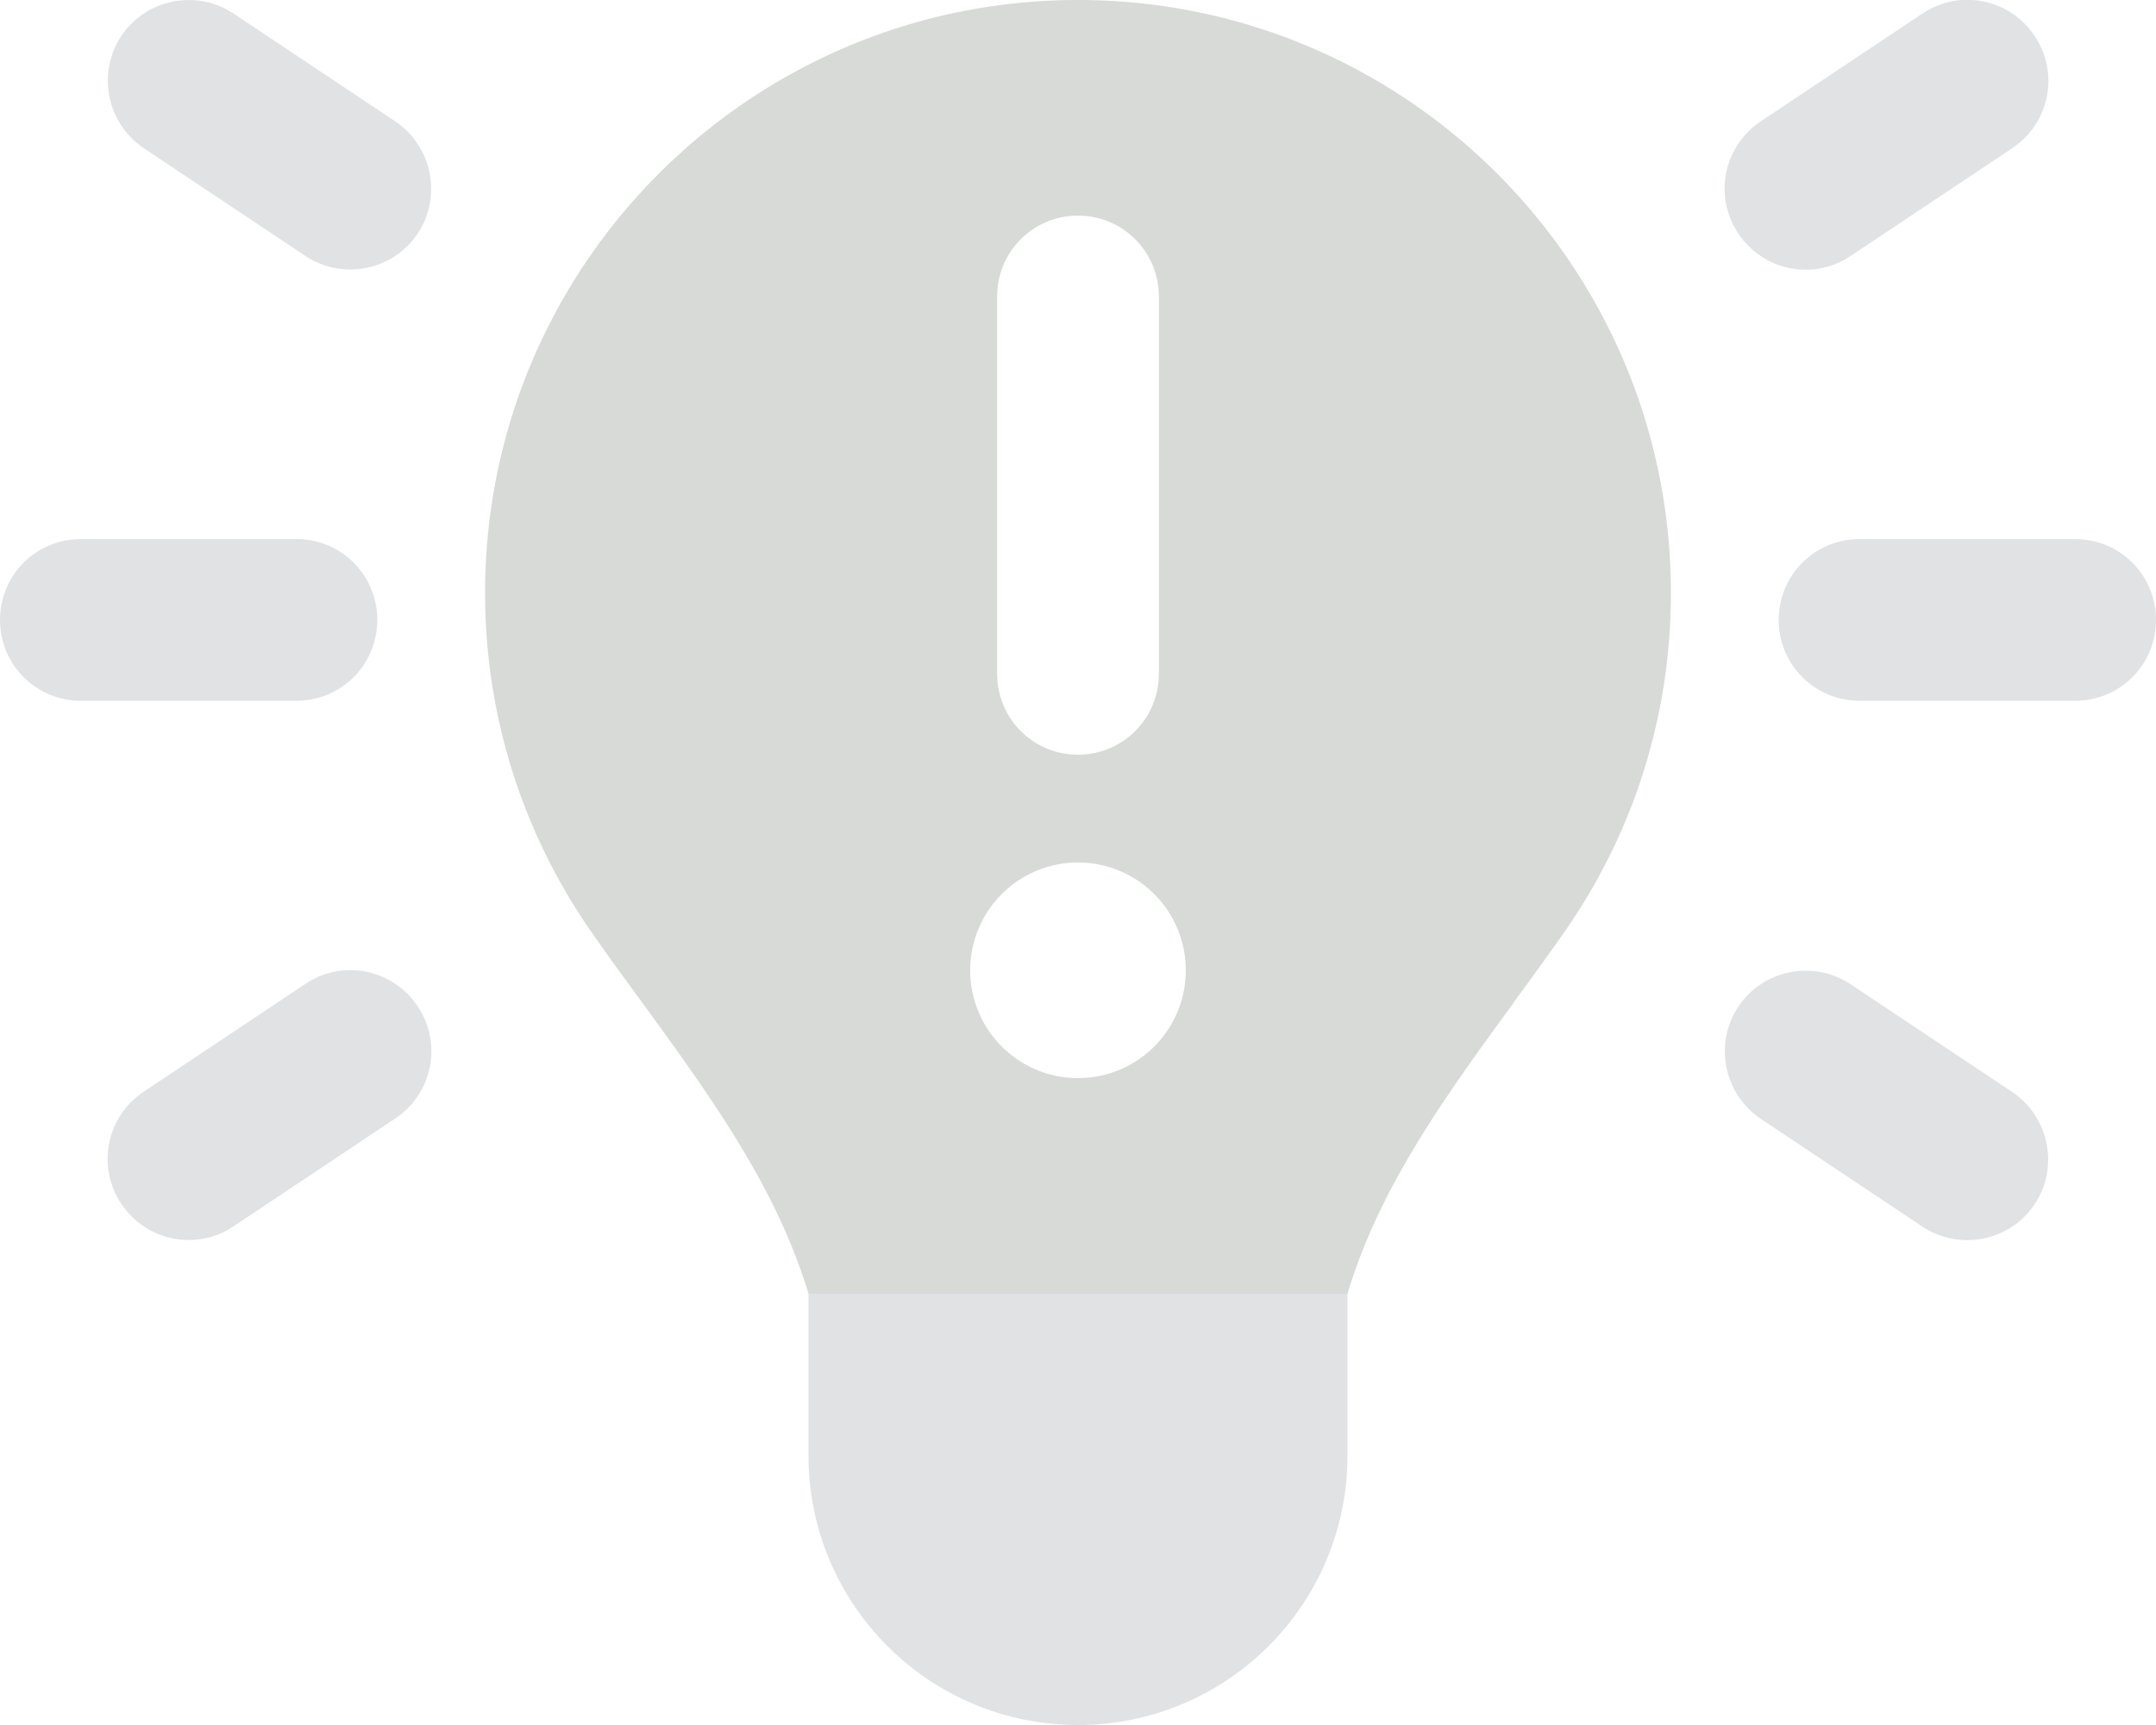
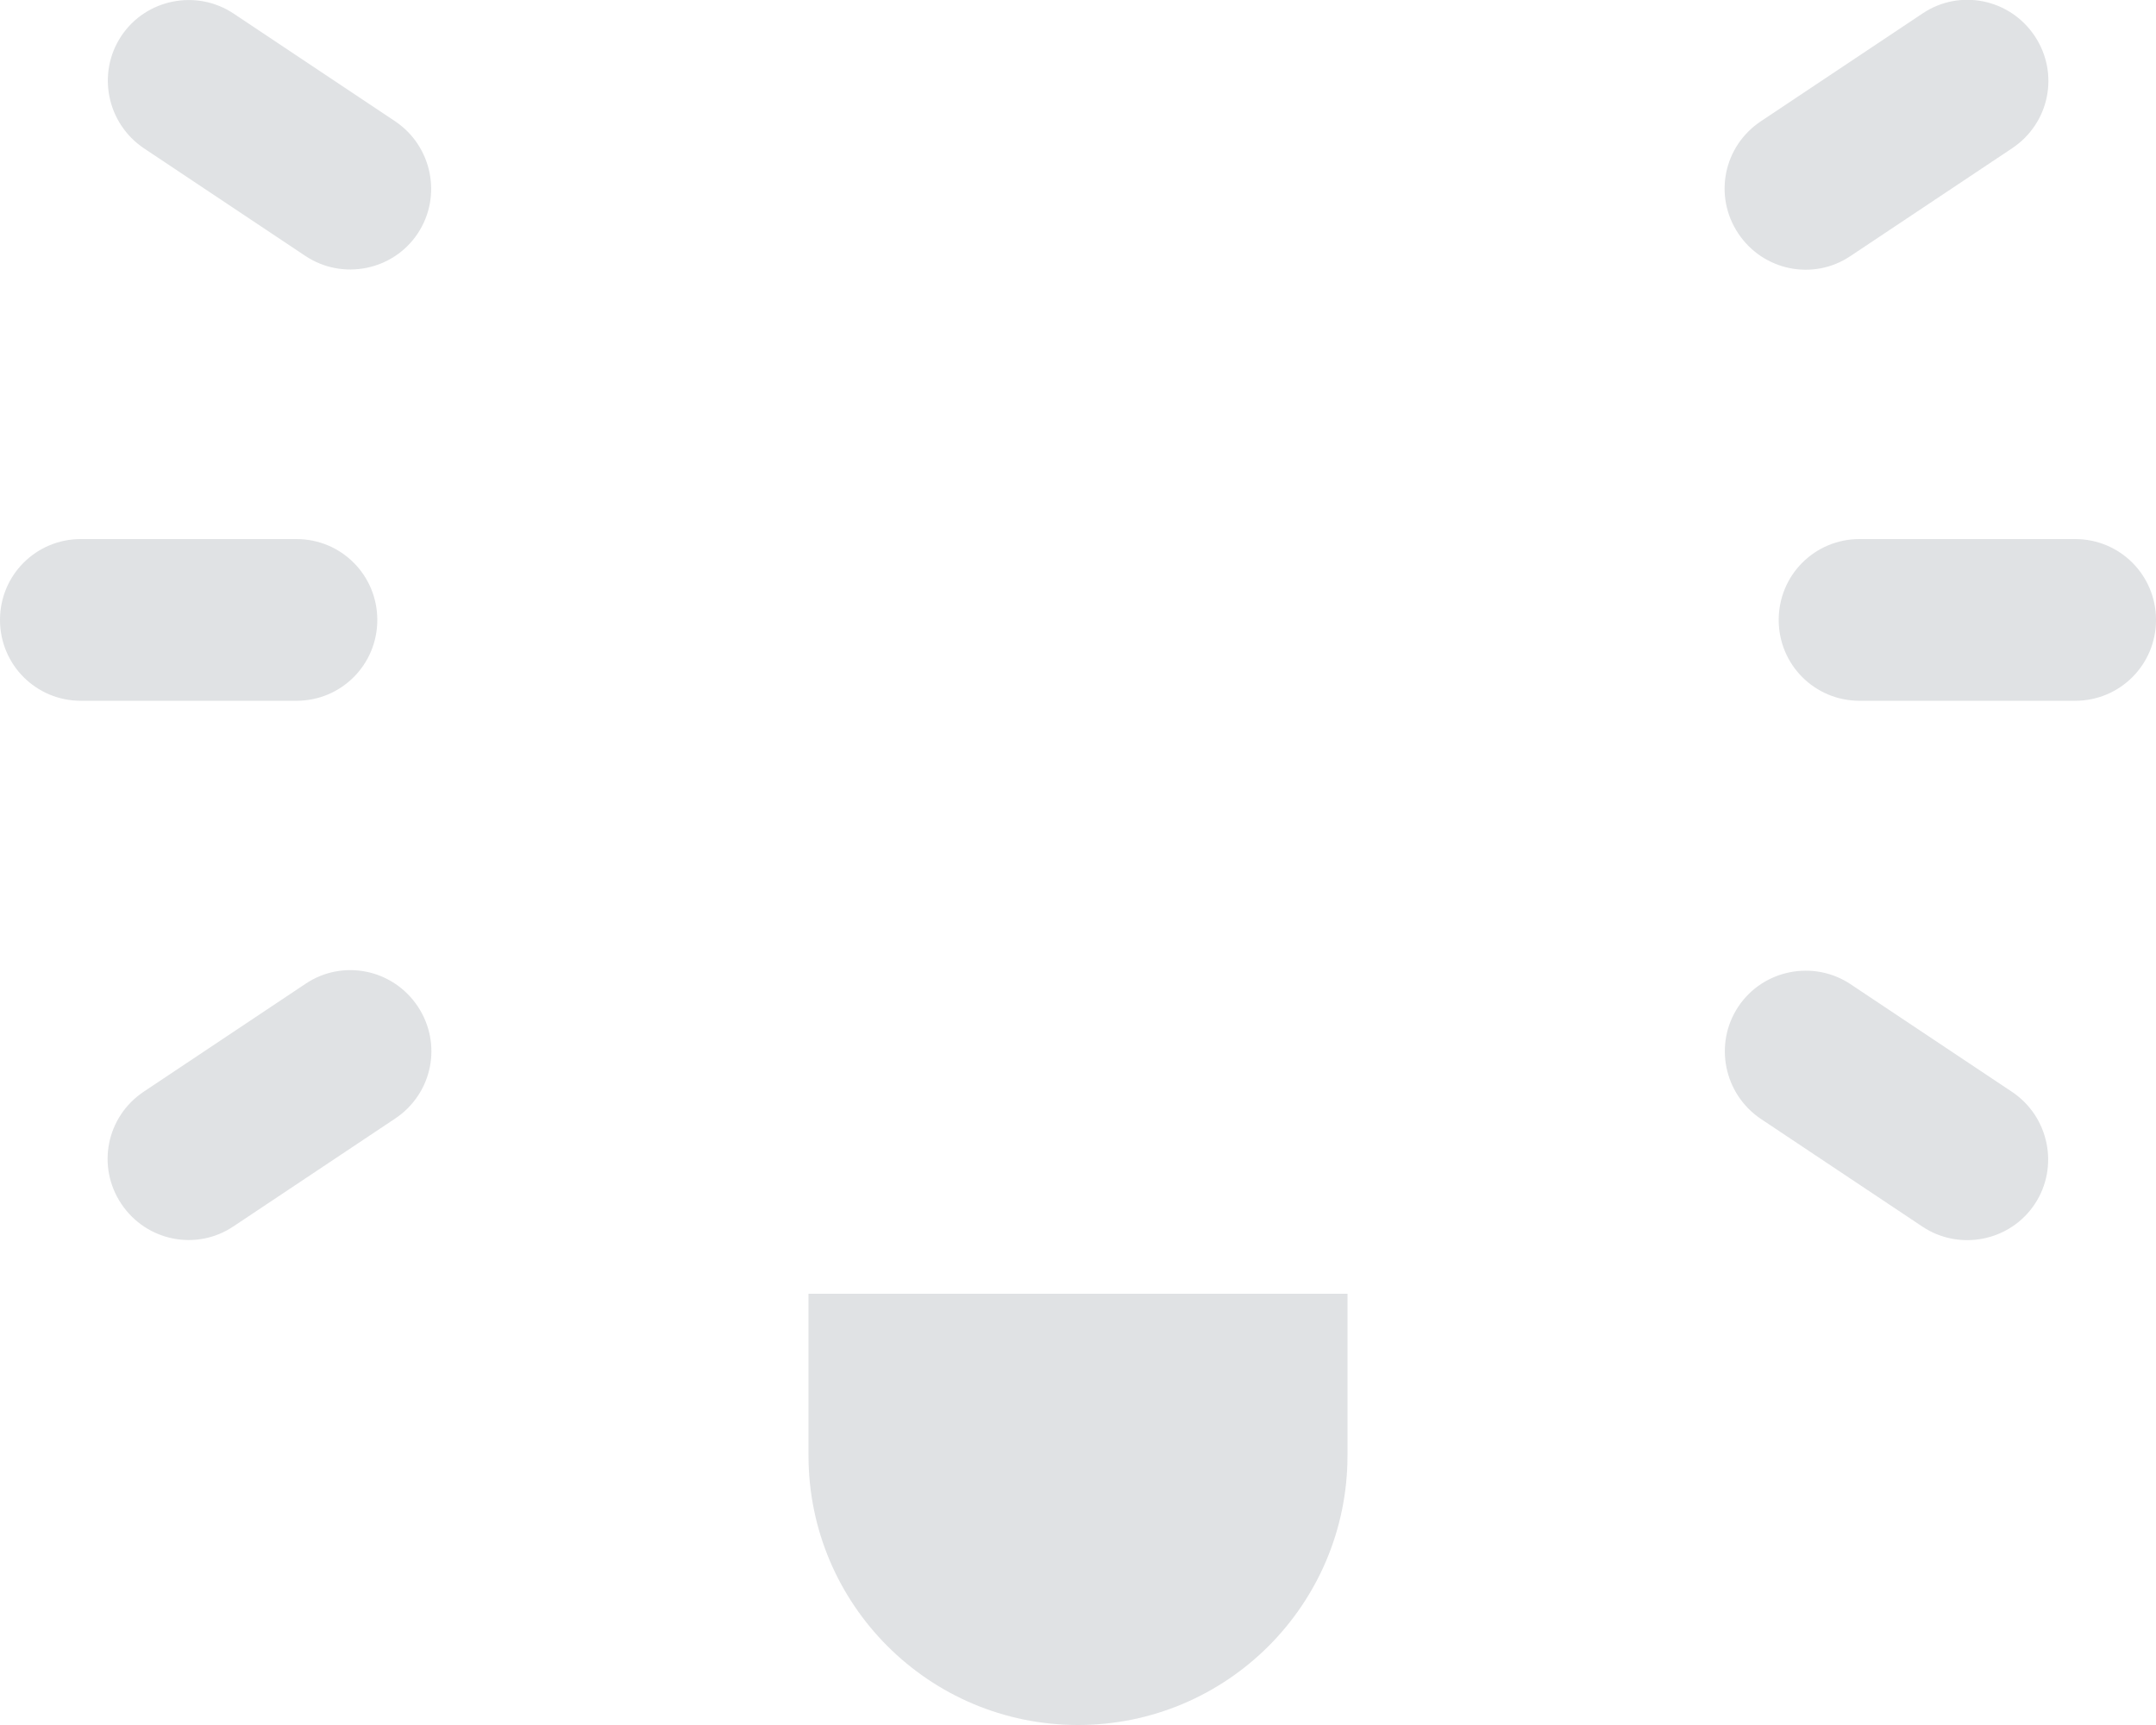
<svg xmlns="http://www.w3.org/2000/svg" viewBox="0 0 640 512">
-   <path class="fa-secondary" opacity="1" fill="#d7dad7" d="M449.2 297.8c-19.8 27.1-39.7 54.4-49.2 86.2H240c-9.6-31.9-29.5-59.1-49.2-86.2c-5.2-7.1-10.4-14.2-15.4-21.4C155.6 247.9 144 213.3 144 176C144 78.8 222.8 0 320 0s176 78.8 176 176c0 37.3-11.6 71.9-31.4 100.3c-5 7.2-10.2 14.3-15.4 21.4zM320 64c-13.3 0-24 10.7-24 24V200c0 13.3 10.7 24 24 24s24-10.7 24-24V88c0-13.3-10.7-24-24-24zm32 224a32 32 0 1 0 -64 0 32 32 0 1 0 64 0z" />
  <path class="fa-primary" opacity="0.7" fill="#d4d6d9" d="M69.3 4l48 32c11 7.4 14 22.3 6.7 33.3s-22.3 14-33.3 6.7l-48-32c-11-7.4-14-22.3-6.7-33.3S58.3-3.3 69.3 4zM597.3 44l-48 32c-11 7.4-25.9 4.4-33.3-6.7s-4.4-25.9 6.7-33.3l48-32c11-7.4 25.9-4.4 33.3 6.7s4.4 25.9-6.7 33.3zM24 160H88c13.3 0 24 10.7 24 24s-10.7 24-24 24H24c-13.3 0-24-10.7-24-24s10.7-24 24-24zm528 0h64c13.3 0 24 10.7 24 24s-10.7 24-24 24H552c-13.3 0-24-10.7-24-24s10.7-24 24-24zM117.3 332l-48 32c-11 7.4-25.9 4.4-33.3-6.7s-4.4-25.9 6.7-33.3l48-32c11-7.4 25.9-4.4 33.3 6.7s4.4 25.9-6.7 33.3zm432-39.9l48 32c11 7.4 14 22.3 6.7 33.3s-22.3 14-33.3 6.7l-48-32c-11-7.4-14-22.3-6.7-33.3s22.3-14 33.3-6.7zM400 432c0 44.2-35.8 80-80 80s-80-35.8-80-80V384H400v48z" />
</svg>